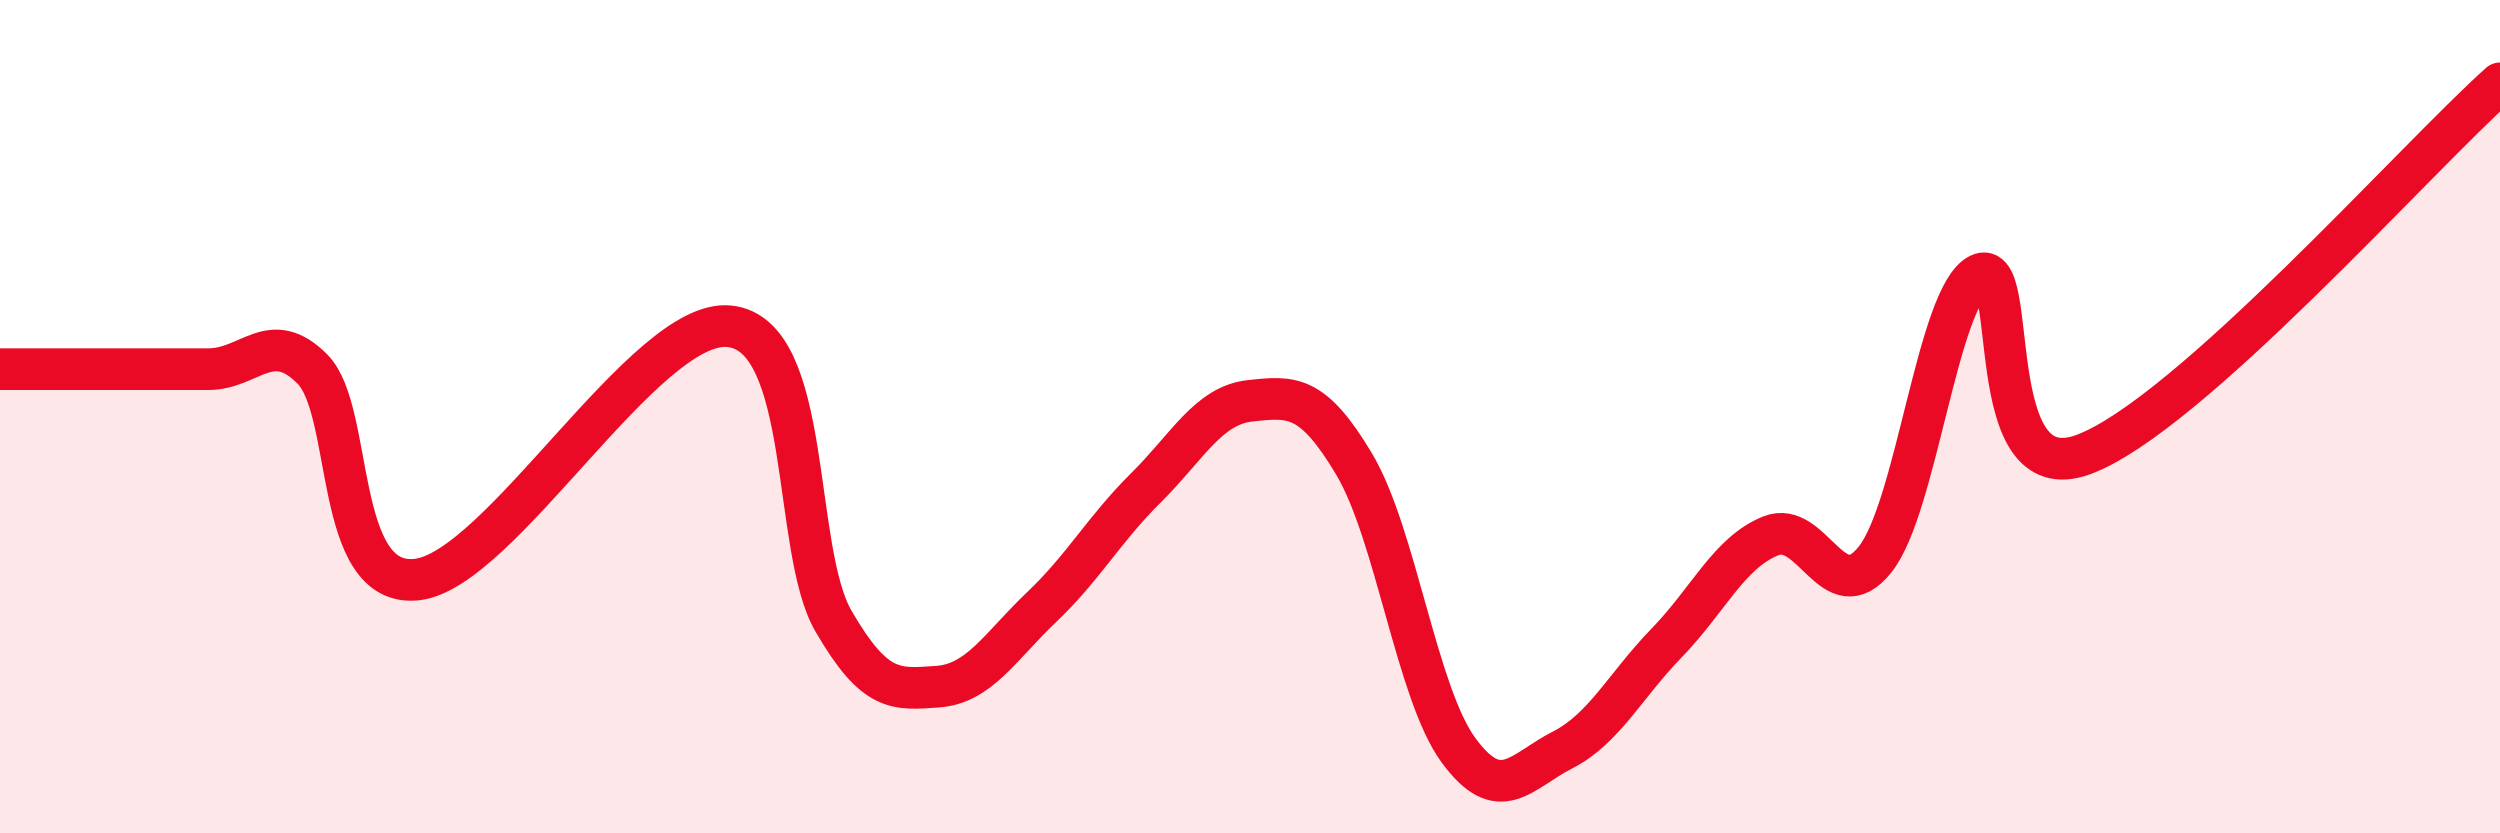
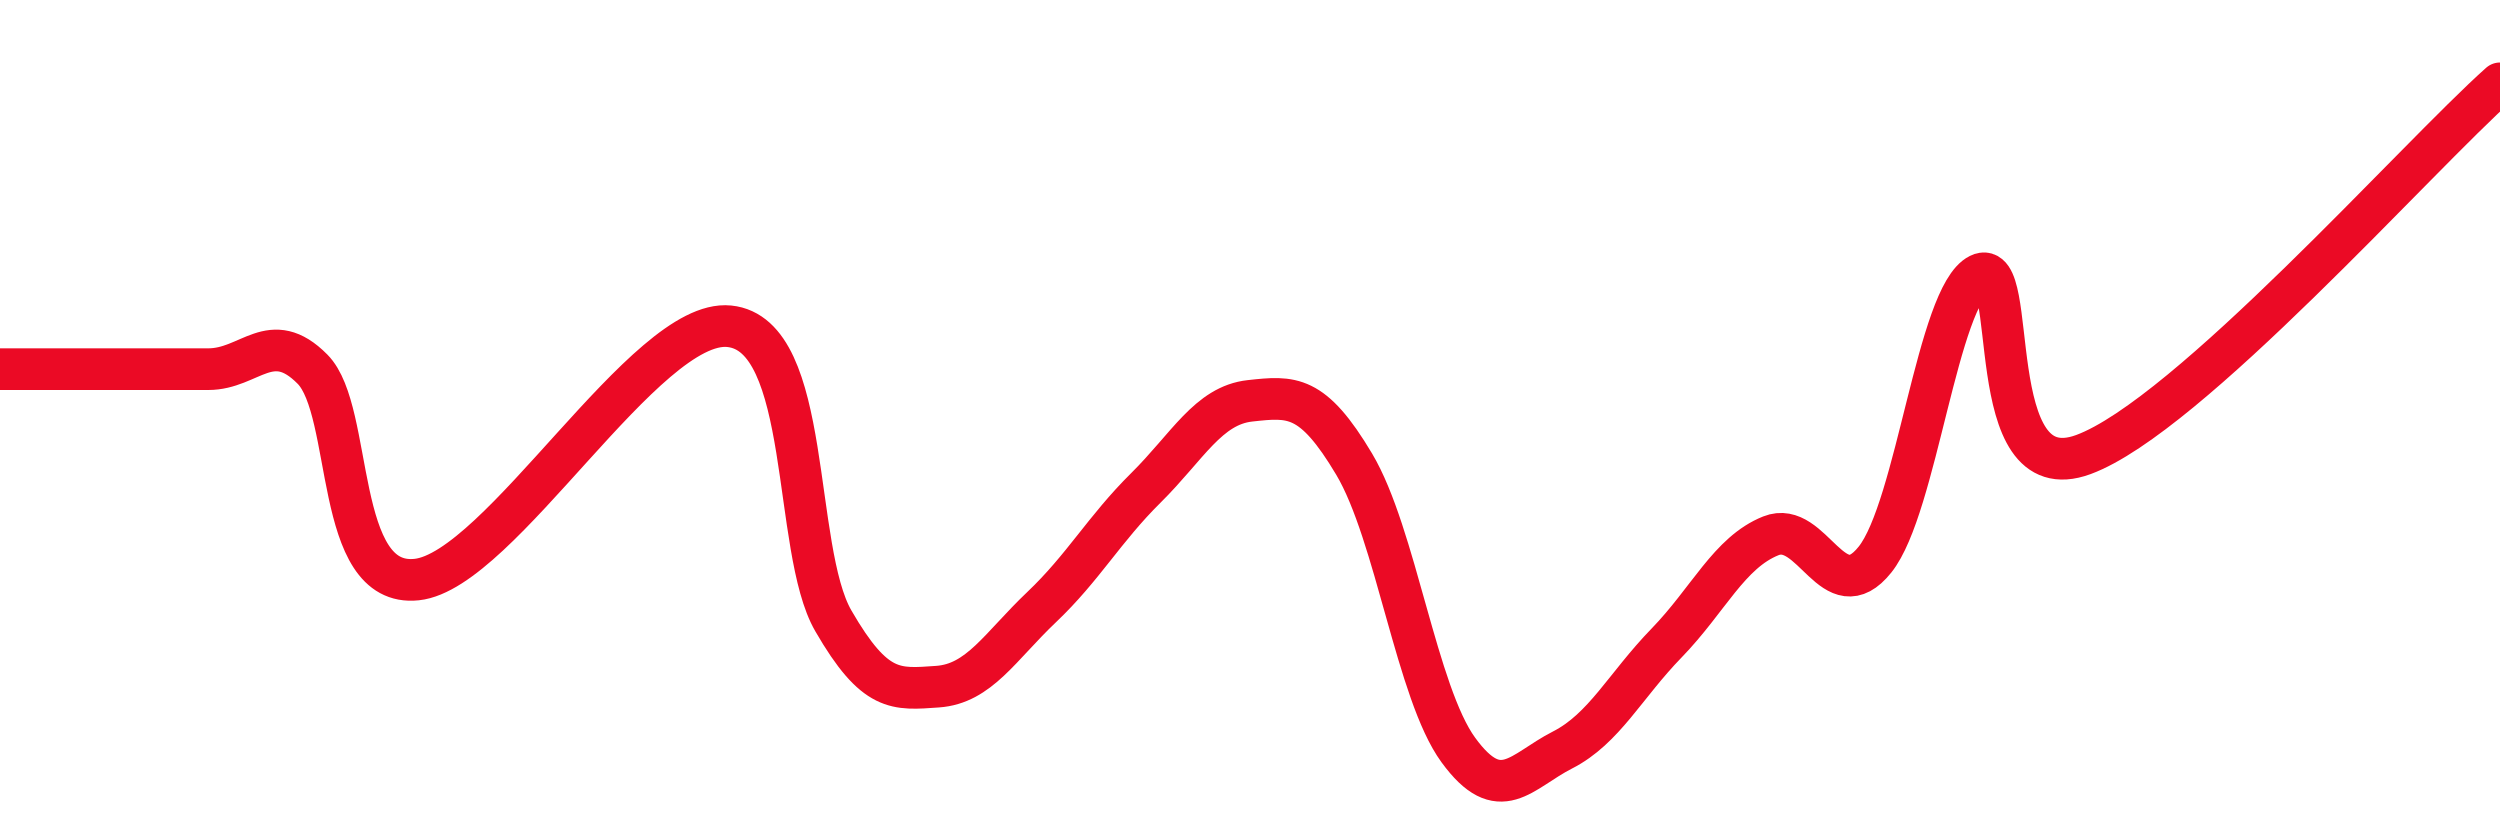
<svg xmlns="http://www.w3.org/2000/svg" width="60" height="20" viewBox="0 0 60 20">
-   <path d="M 0,8.86 C 0.5,8.86 1.5,8.86 2.5,8.86 C 3.5,8.86 4,8.86 5,8.86 C 6,8.86 6.5,7.85 7.5,8.86 C 8.5,9.87 8,14.12 10,13.91 C 12,13.7 15.5,7.63 17.5,7.83 C 19.5,8.03 19,13.17 20,14.9 C 21,16.63 21.5,16.55 22.5,16.48 C 23.5,16.41 24,15.52 25,14.57 C 26,13.62 26.5,12.7 27.5,11.71 C 28.5,10.72 29,9.73 30,9.62 C 31,9.51 31.5,9.46 32.5,11.14 C 33.5,12.82 34,16.63 35,18 C 36,19.37 36.5,18.51 37.5,18 C 38.5,17.49 39,16.46 40,15.43 C 41,14.4 41.5,13.26 42.5,12.86 C 43.5,12.46 44,14.68 45,13.43 C 46,12.18 46.5,7.09 47.5,6.59 C 48.5,6.09 47.5,11.83 50,10.91 C 52.5,9.99 58,3.78 60,2L60 20L0 20Z" fill="#EB0A25" opacity="0.1" stroke-linecap="round" stroke-linejoin="round" />
  <path d="M 0,8.86 C 0.5,8.86 1.5,8.86 2.5,8.86 C 3.5,8.86 4,8.86 5,8.86 C 6,8.86 6.5,7.85 7.5,8.86 C 8.5,9.87 8,14.12 10,13.91 C 12,13.7 15.5,7.63 17.5,7.83 C 19.5,8.03 19,13.17 20,14.9 C 21,16.63 21.5,16.55 22.5,16.48 C 23.5,16.41 24,15.52 25,14.57 C 26,13.62 26.5,12.7 27.5,11.71 C 28.5,10.72 29,9.73 30,9.62 C 31,9.51 31.5,9.46 32.5,11.14 C 33.5,12.82 34,16.63 35,18 C 36,19.37 36.5,18.51 37.5,18 C 38.5,17.49 39,16.46 40,15.43 C 41,14.4 41.5,13.26 42.5,12.86 C 43.5,12.46 44,14.68 45,13.43 C 46,12.18 46.5,7.09 47.5,6.59 C 48.5,6.09 47.5,11.83 50,10.91 C 52.5,9.99 58,3.78 60,2" stroke="#EB0A25" stroke-width="1" fill="none" stroke-linecap="round" stroke-linejoin="round" />
</svg>